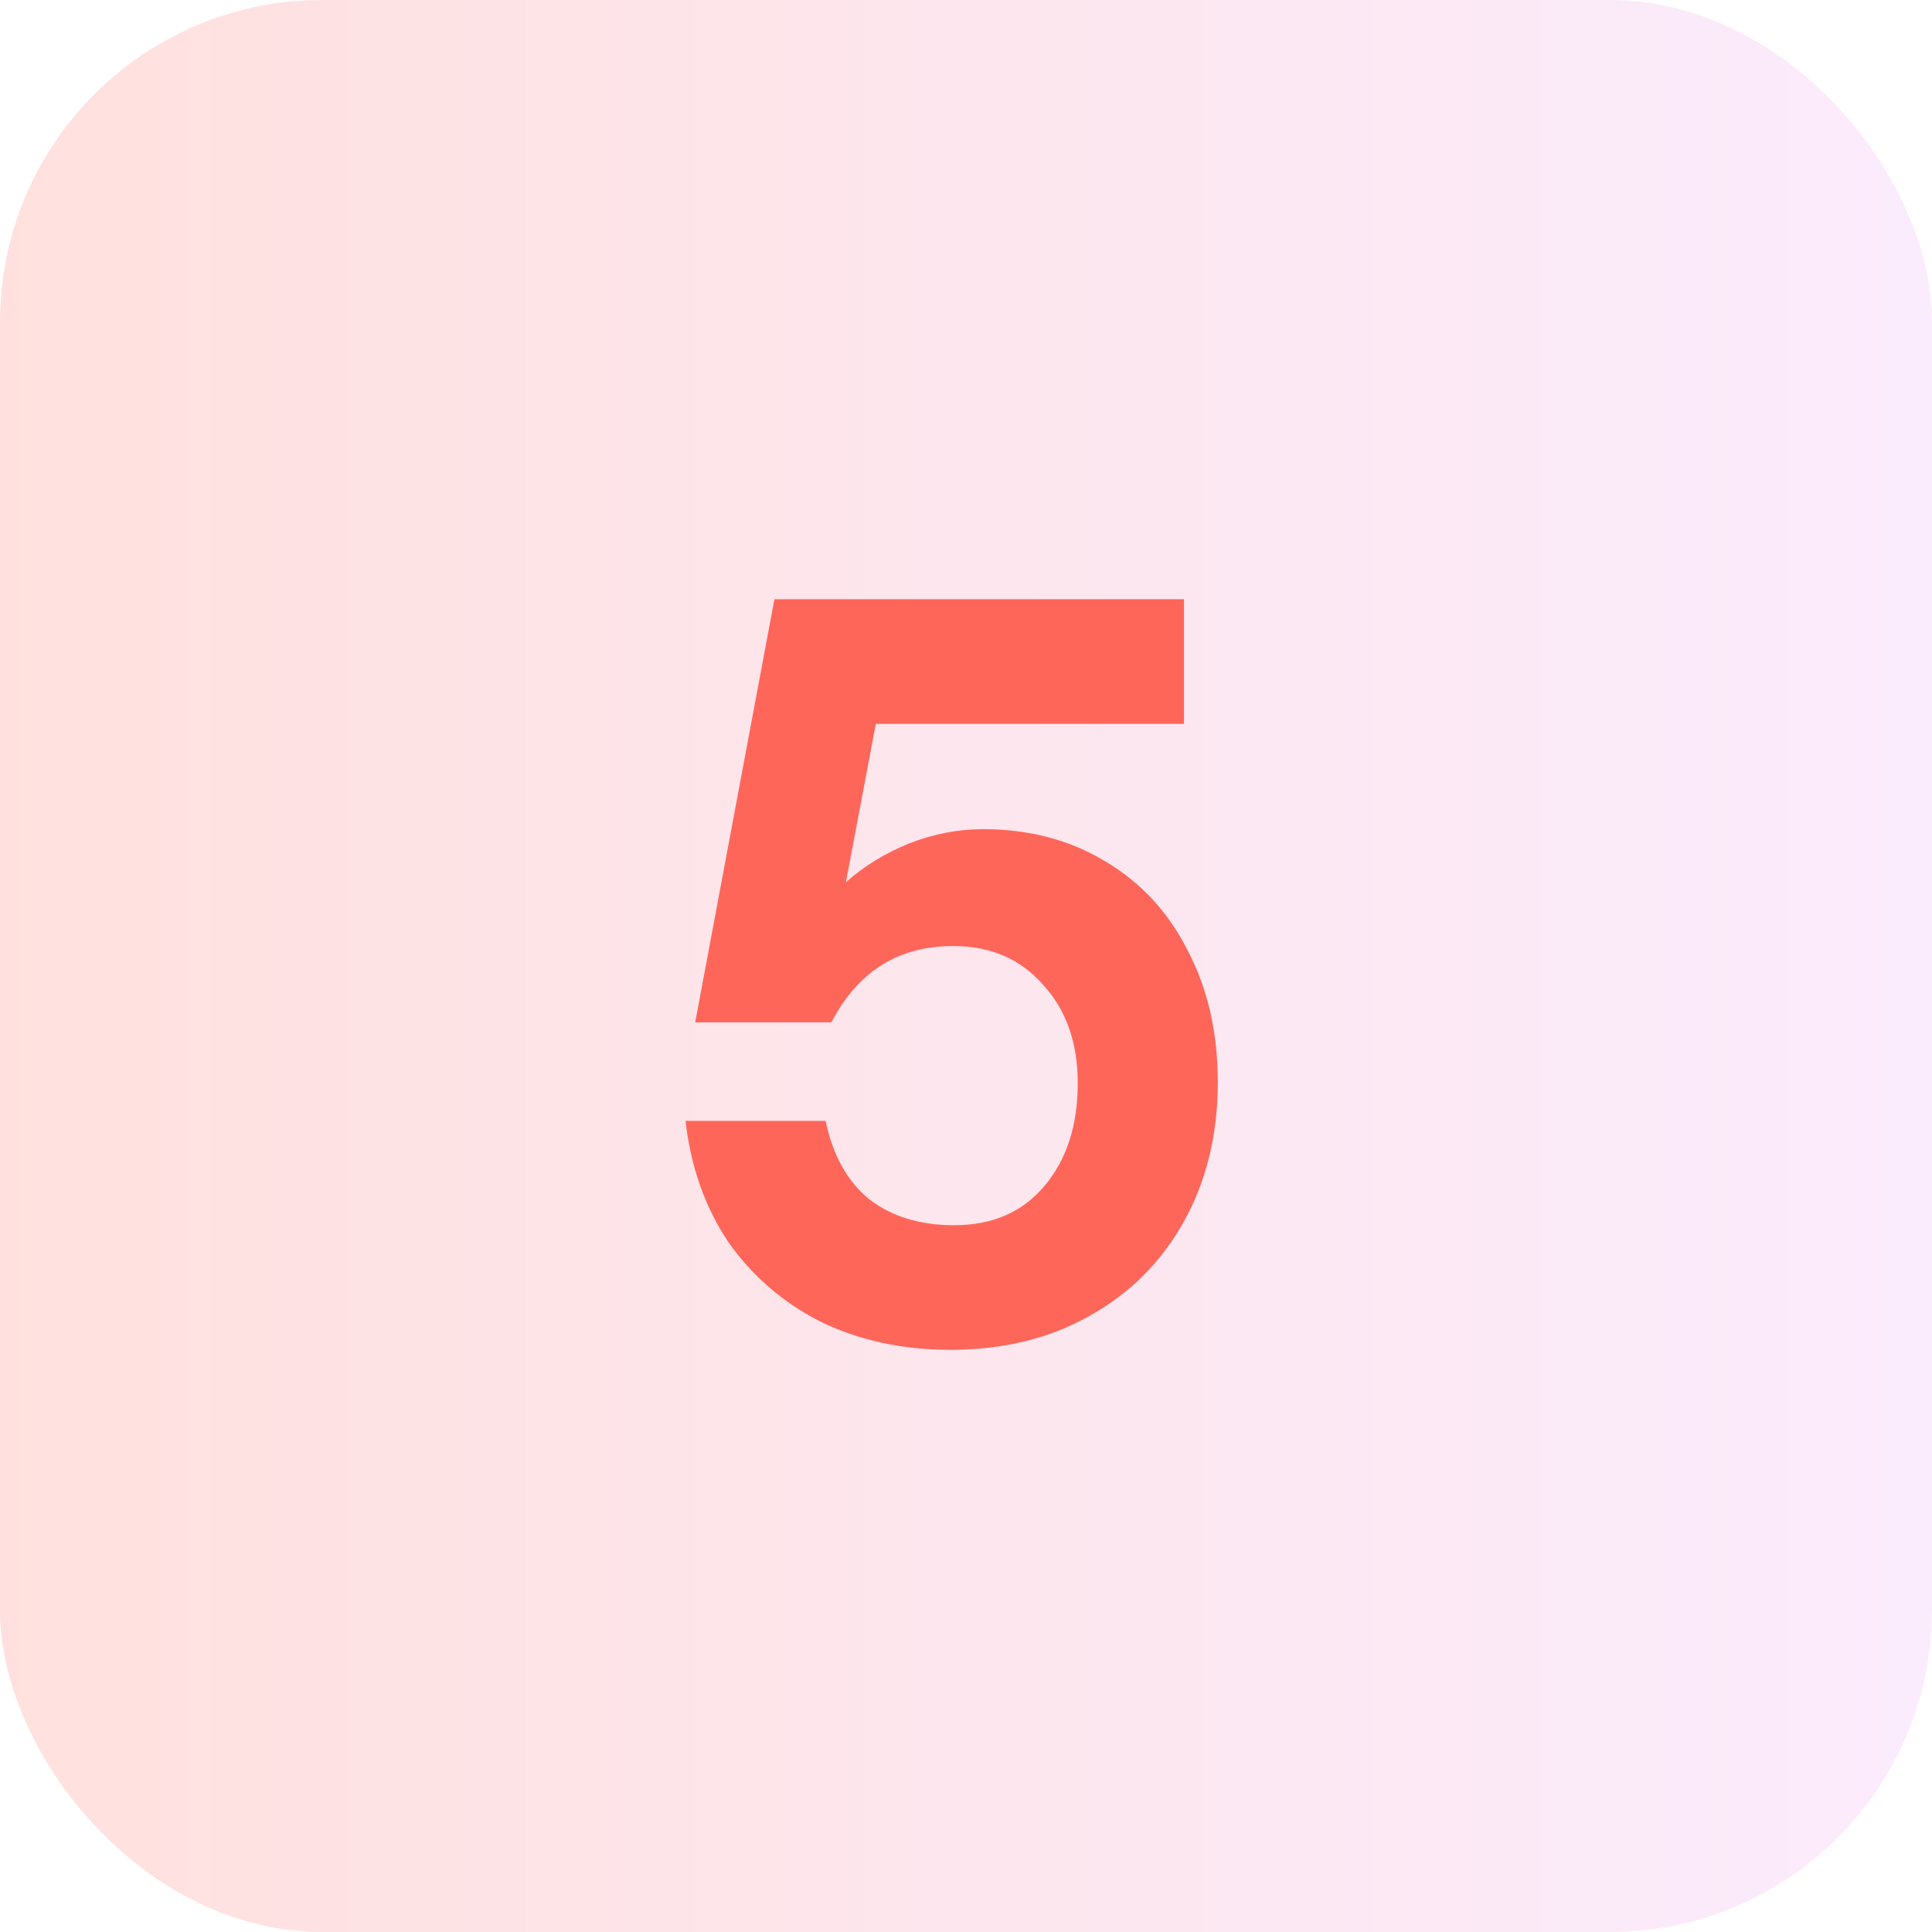
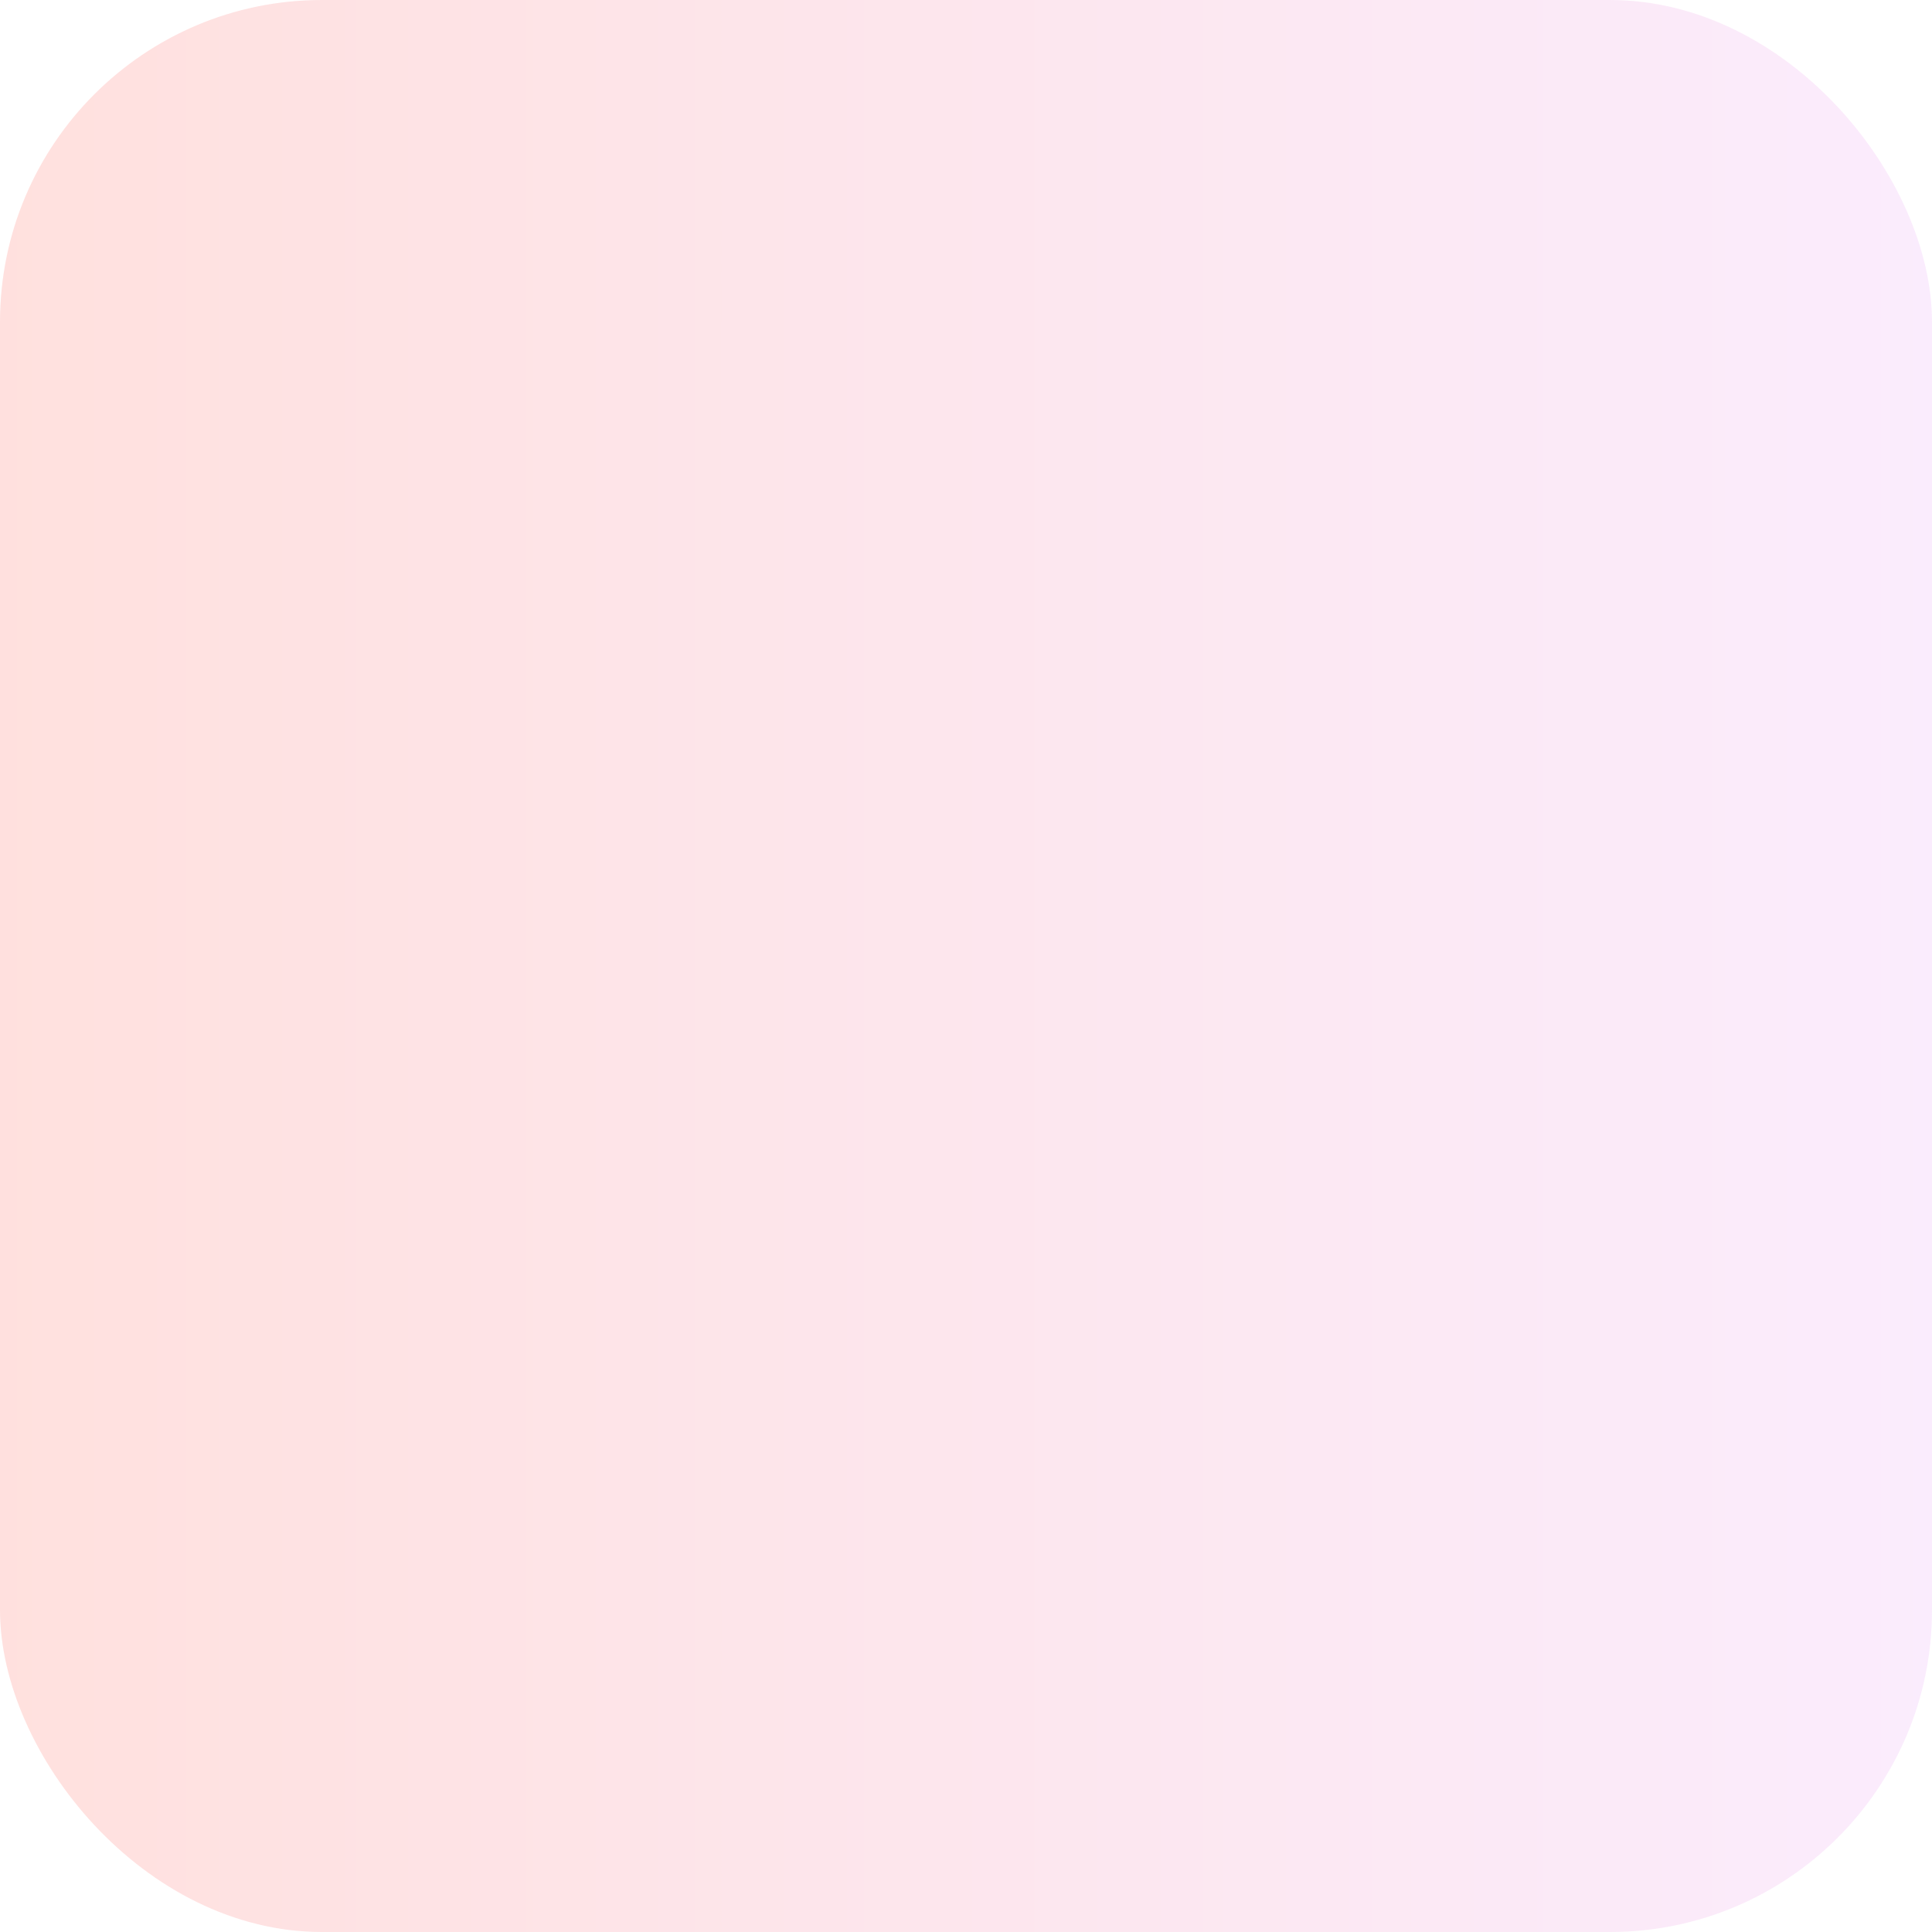
<svg xmlns="http://www.w3.org/2000/svg" width="60" height="60" viewBox="0 0 60 60" fill="none">
  <rect width="60" height="60" rx="10" fill="url(#paint0_linear_1401_435)" fill-opacity="0.2" />
-   <path d="M29.51 41.92C28.03 41.92 26.69 41.63 25.49 41.05C24.31 40.45 23.35 39.62 22.61 38.56C21.89 37.48 21.45 36.23 21.29 34.81H25.64C25.86 35.87 26.31 36.68 26.99 37.24C27.69 37.78 28.57 38.05 29.63 38.05C30.81 38.05 31.74 37.65 32.42 36.85C33.12 36.03 33.47 34.96 33.47 33.64C33.47 32.38 33.11 31.36 32.39 30.58C31.69 29.78 30.76 29.38 29.6 29.38C27.9 29.38 26.64 30.17 25.82 31.75H21.59L24.05 18.61H36.77V22.48H27.2L26.27 27.4C26.83 26.9 27.48 26.5 28.22 26.2C28.98 25.9 29.75 25.75 30.53 25.75C31.95 25.75 33.21 26.08 34.31 26.74C35.43 27.4 36.29 28.33 36.89 29.53C37.51 30.71 37.82 32.07 37.82 33.61C37.82 35.23 37.47 36.67 36.77 37.93C36.07 39.19 35.09 40.17 33.83 40.87C32.59 41.57 31.15 41.92 29.51 41.92Z" fill="#FF665A" />
  <defs>
    <linearGradient id="paint0_linear_1401_435" x1="0" y1="30" x2="60" y2="30" gradientUnits="userSpaceOnUse">
      <stop stop-color="#FF665A" />
      <stop offset="1" stop-color="#E89FF4" />
    </linearGradient>
  </defs>
</svg>